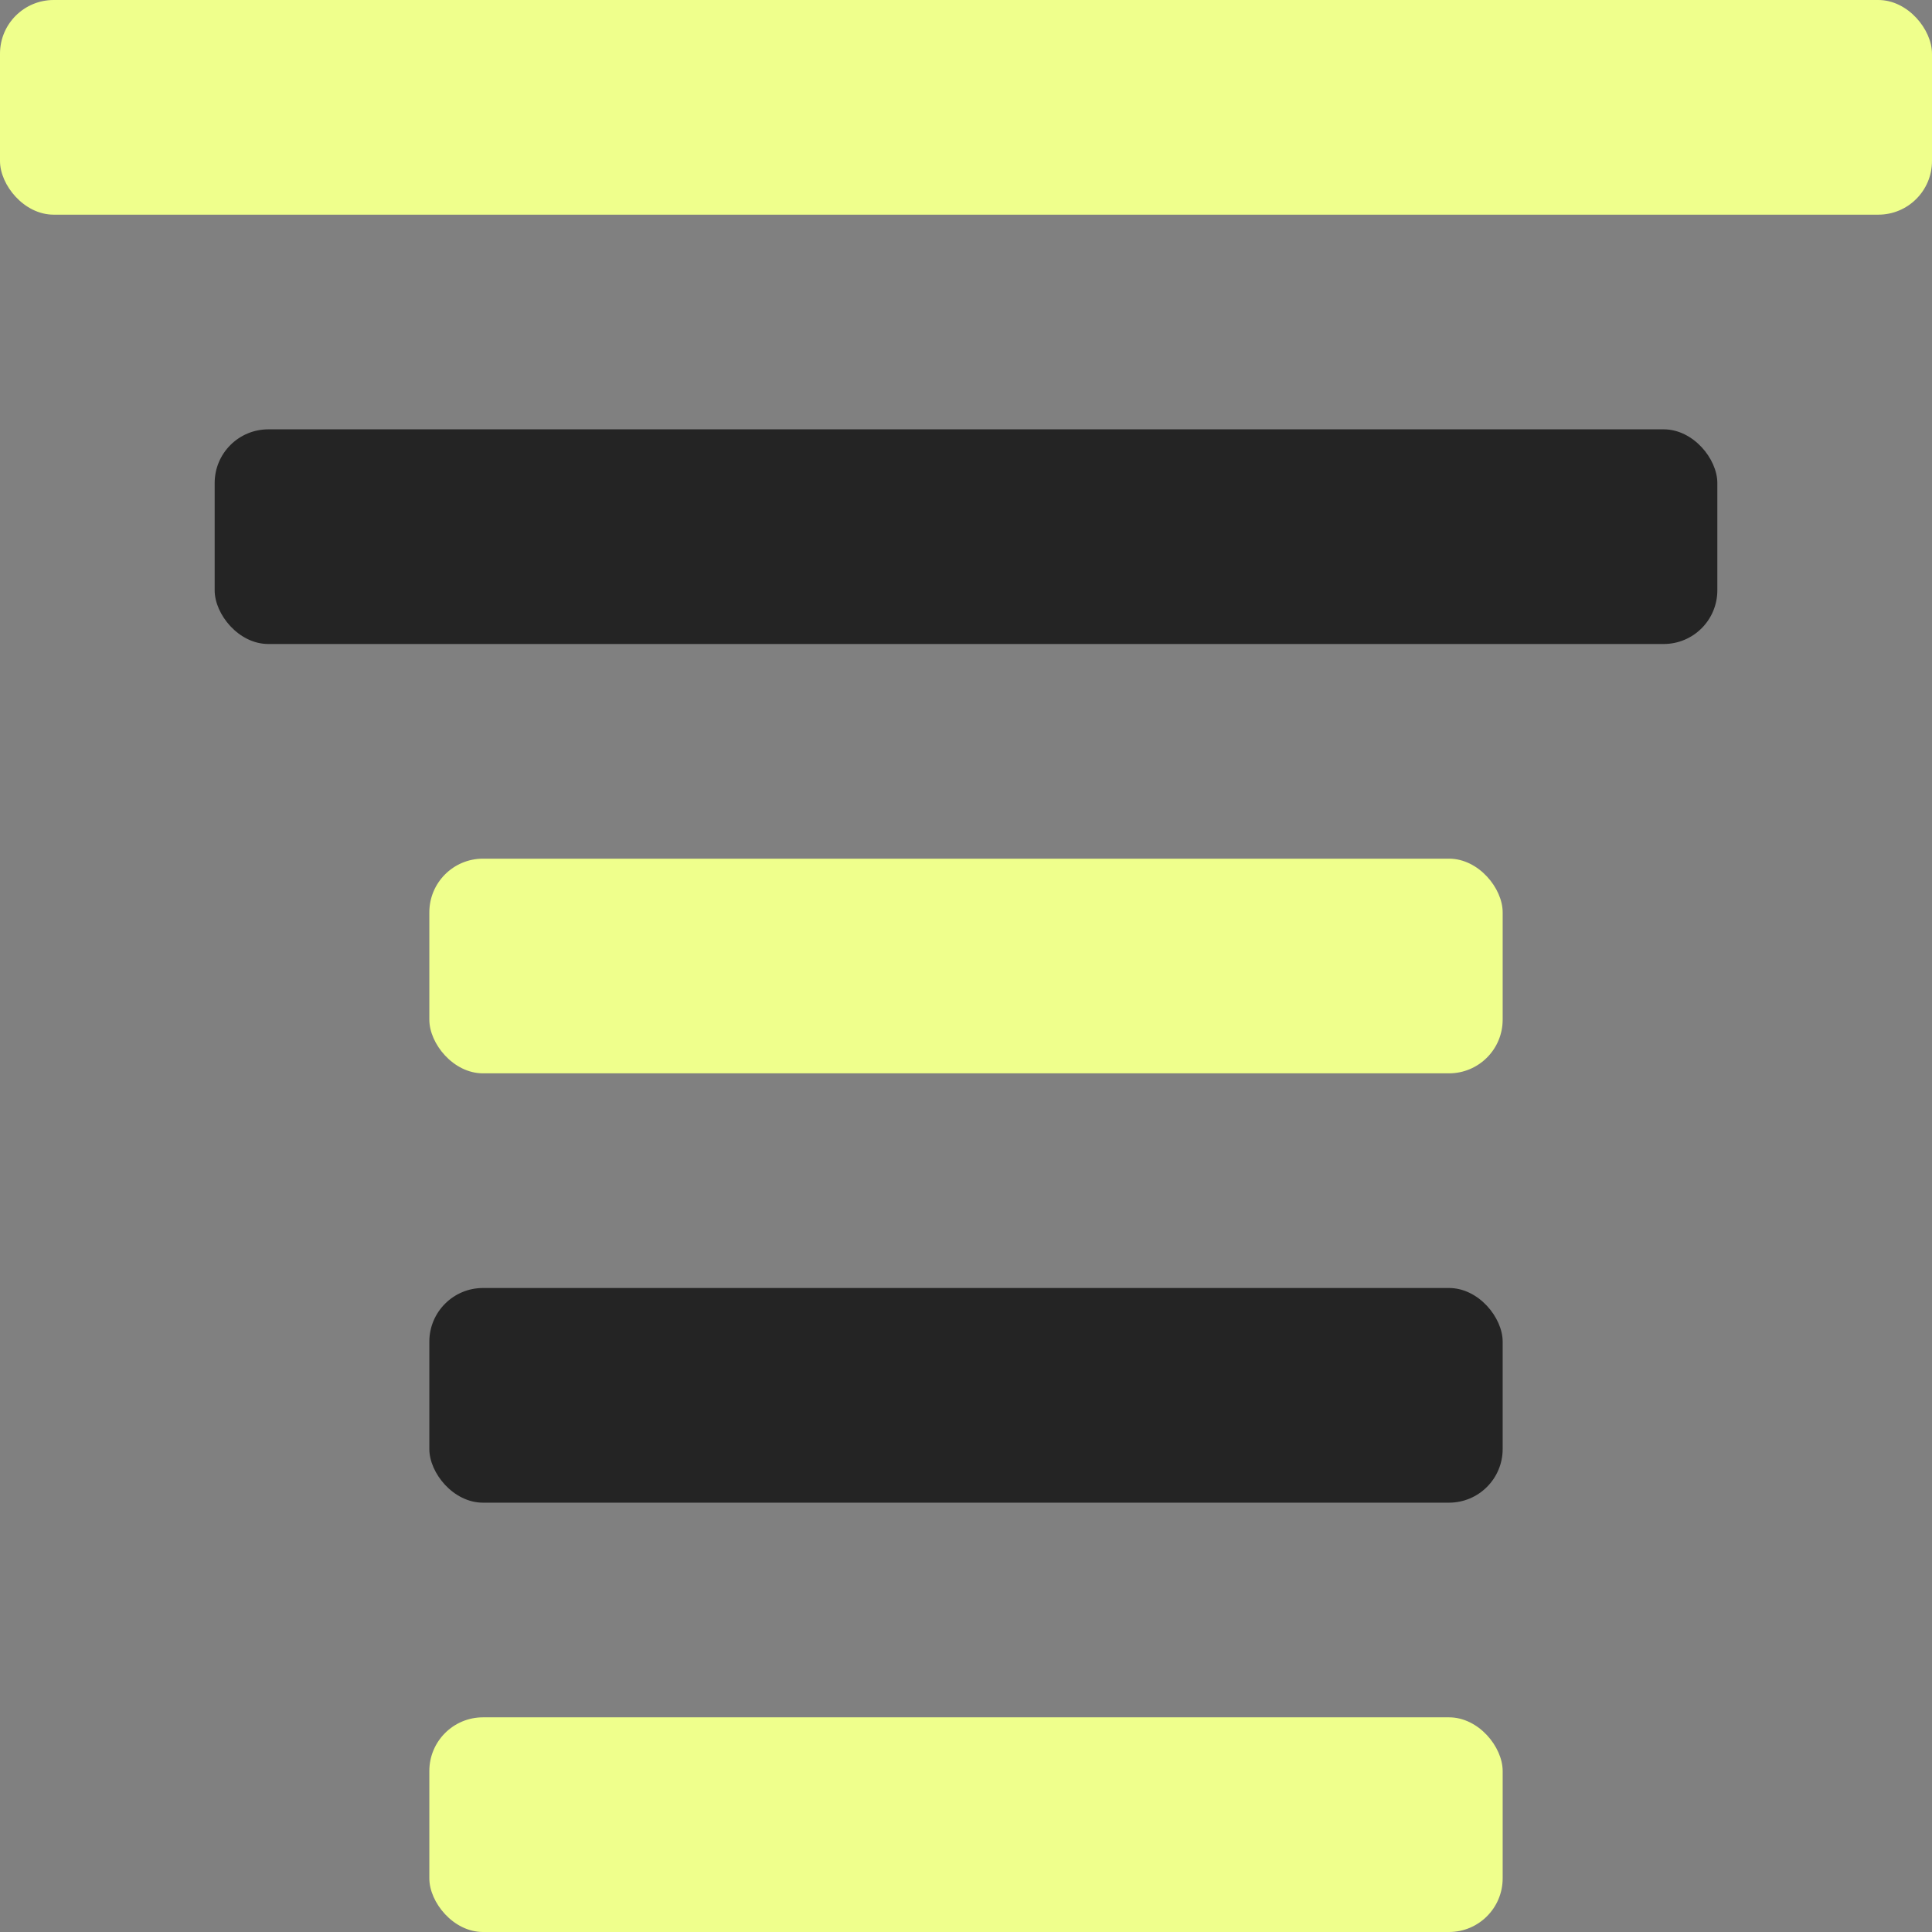
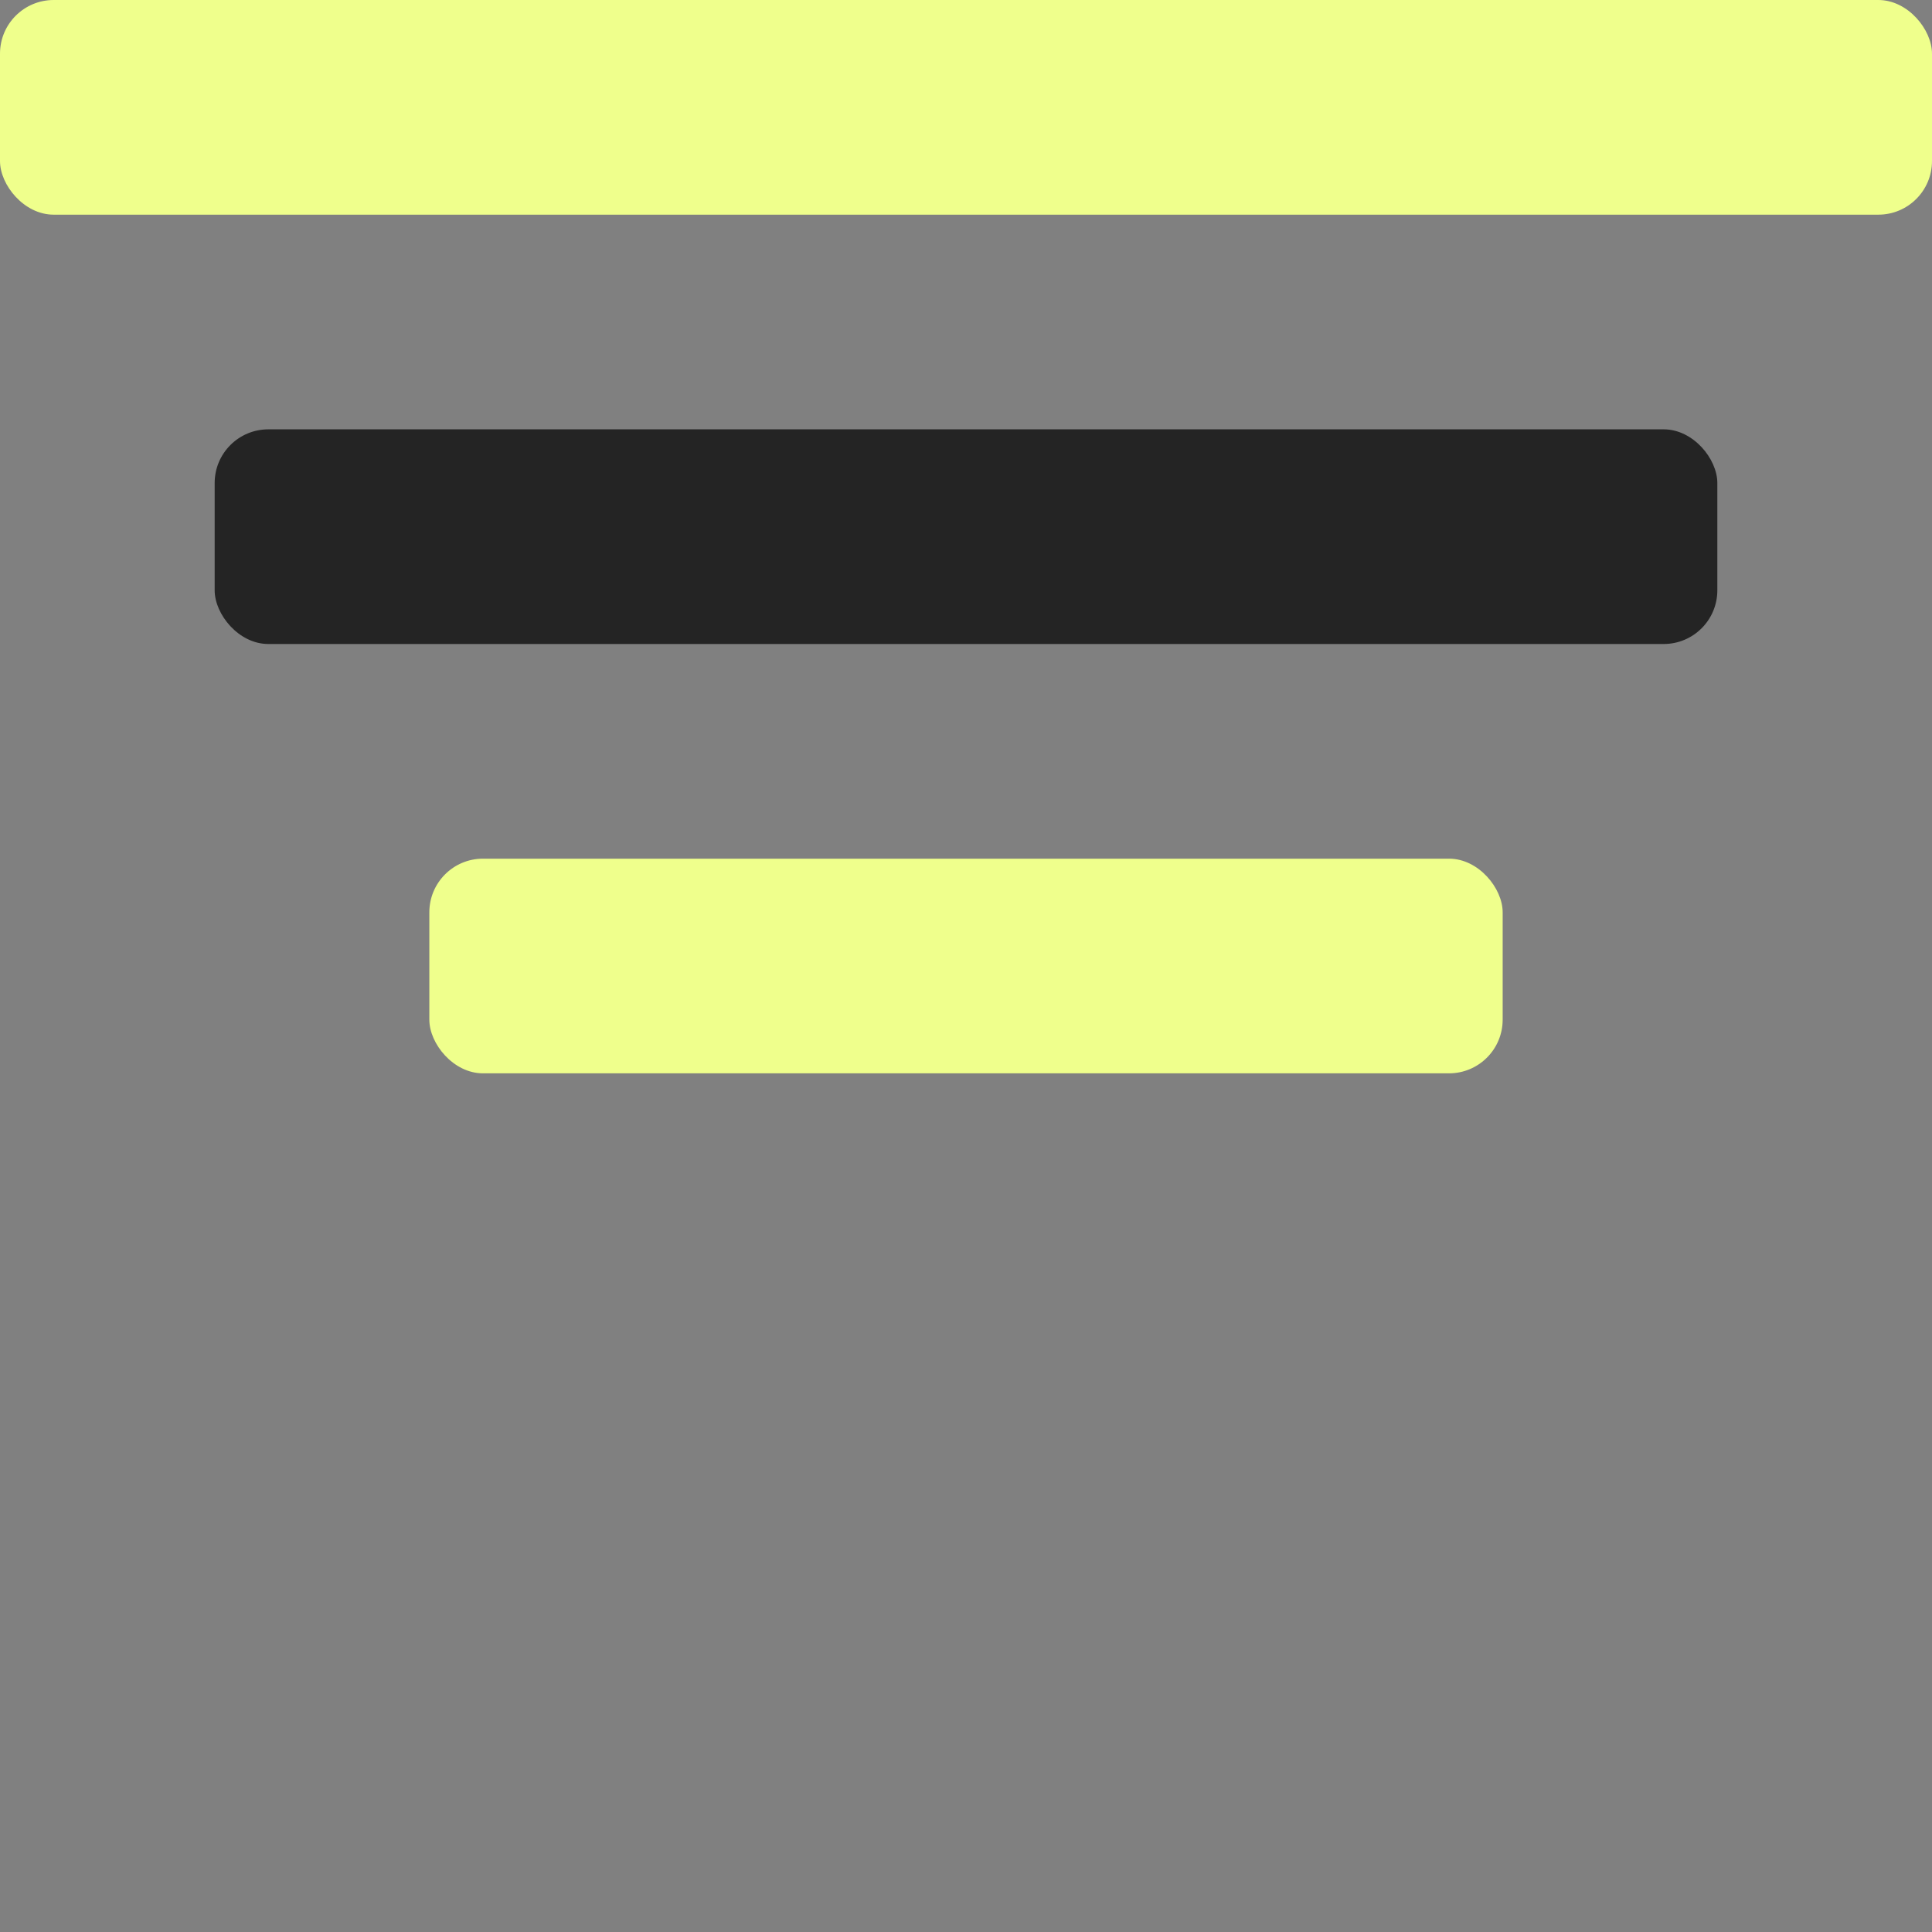
<svg xmlns="http://www.w3.org/2000/svg" width="360" height="360" viewBox="0 0 360 360" fill="none">
  <rect x="0" y="0" width="360" height="360" fill="#808080" stroke="none" />
  <rect width="360" height="40" rx="10" fill="#EFFF8C" />
  <rect x="40" y="80" width="280" height="40" rx="10" fill="#242424" />
  <rect x="80" y="160" width="200" height="40" rx="10" fill="#EFFF8C" />
-   <rect x="80" y="240" width="200" height="40" rx="10" fill="#242424" />
-   <rect x="80" y="320" width="200" height="40" rx="10" fill="#EFFF8C" />
</svg>